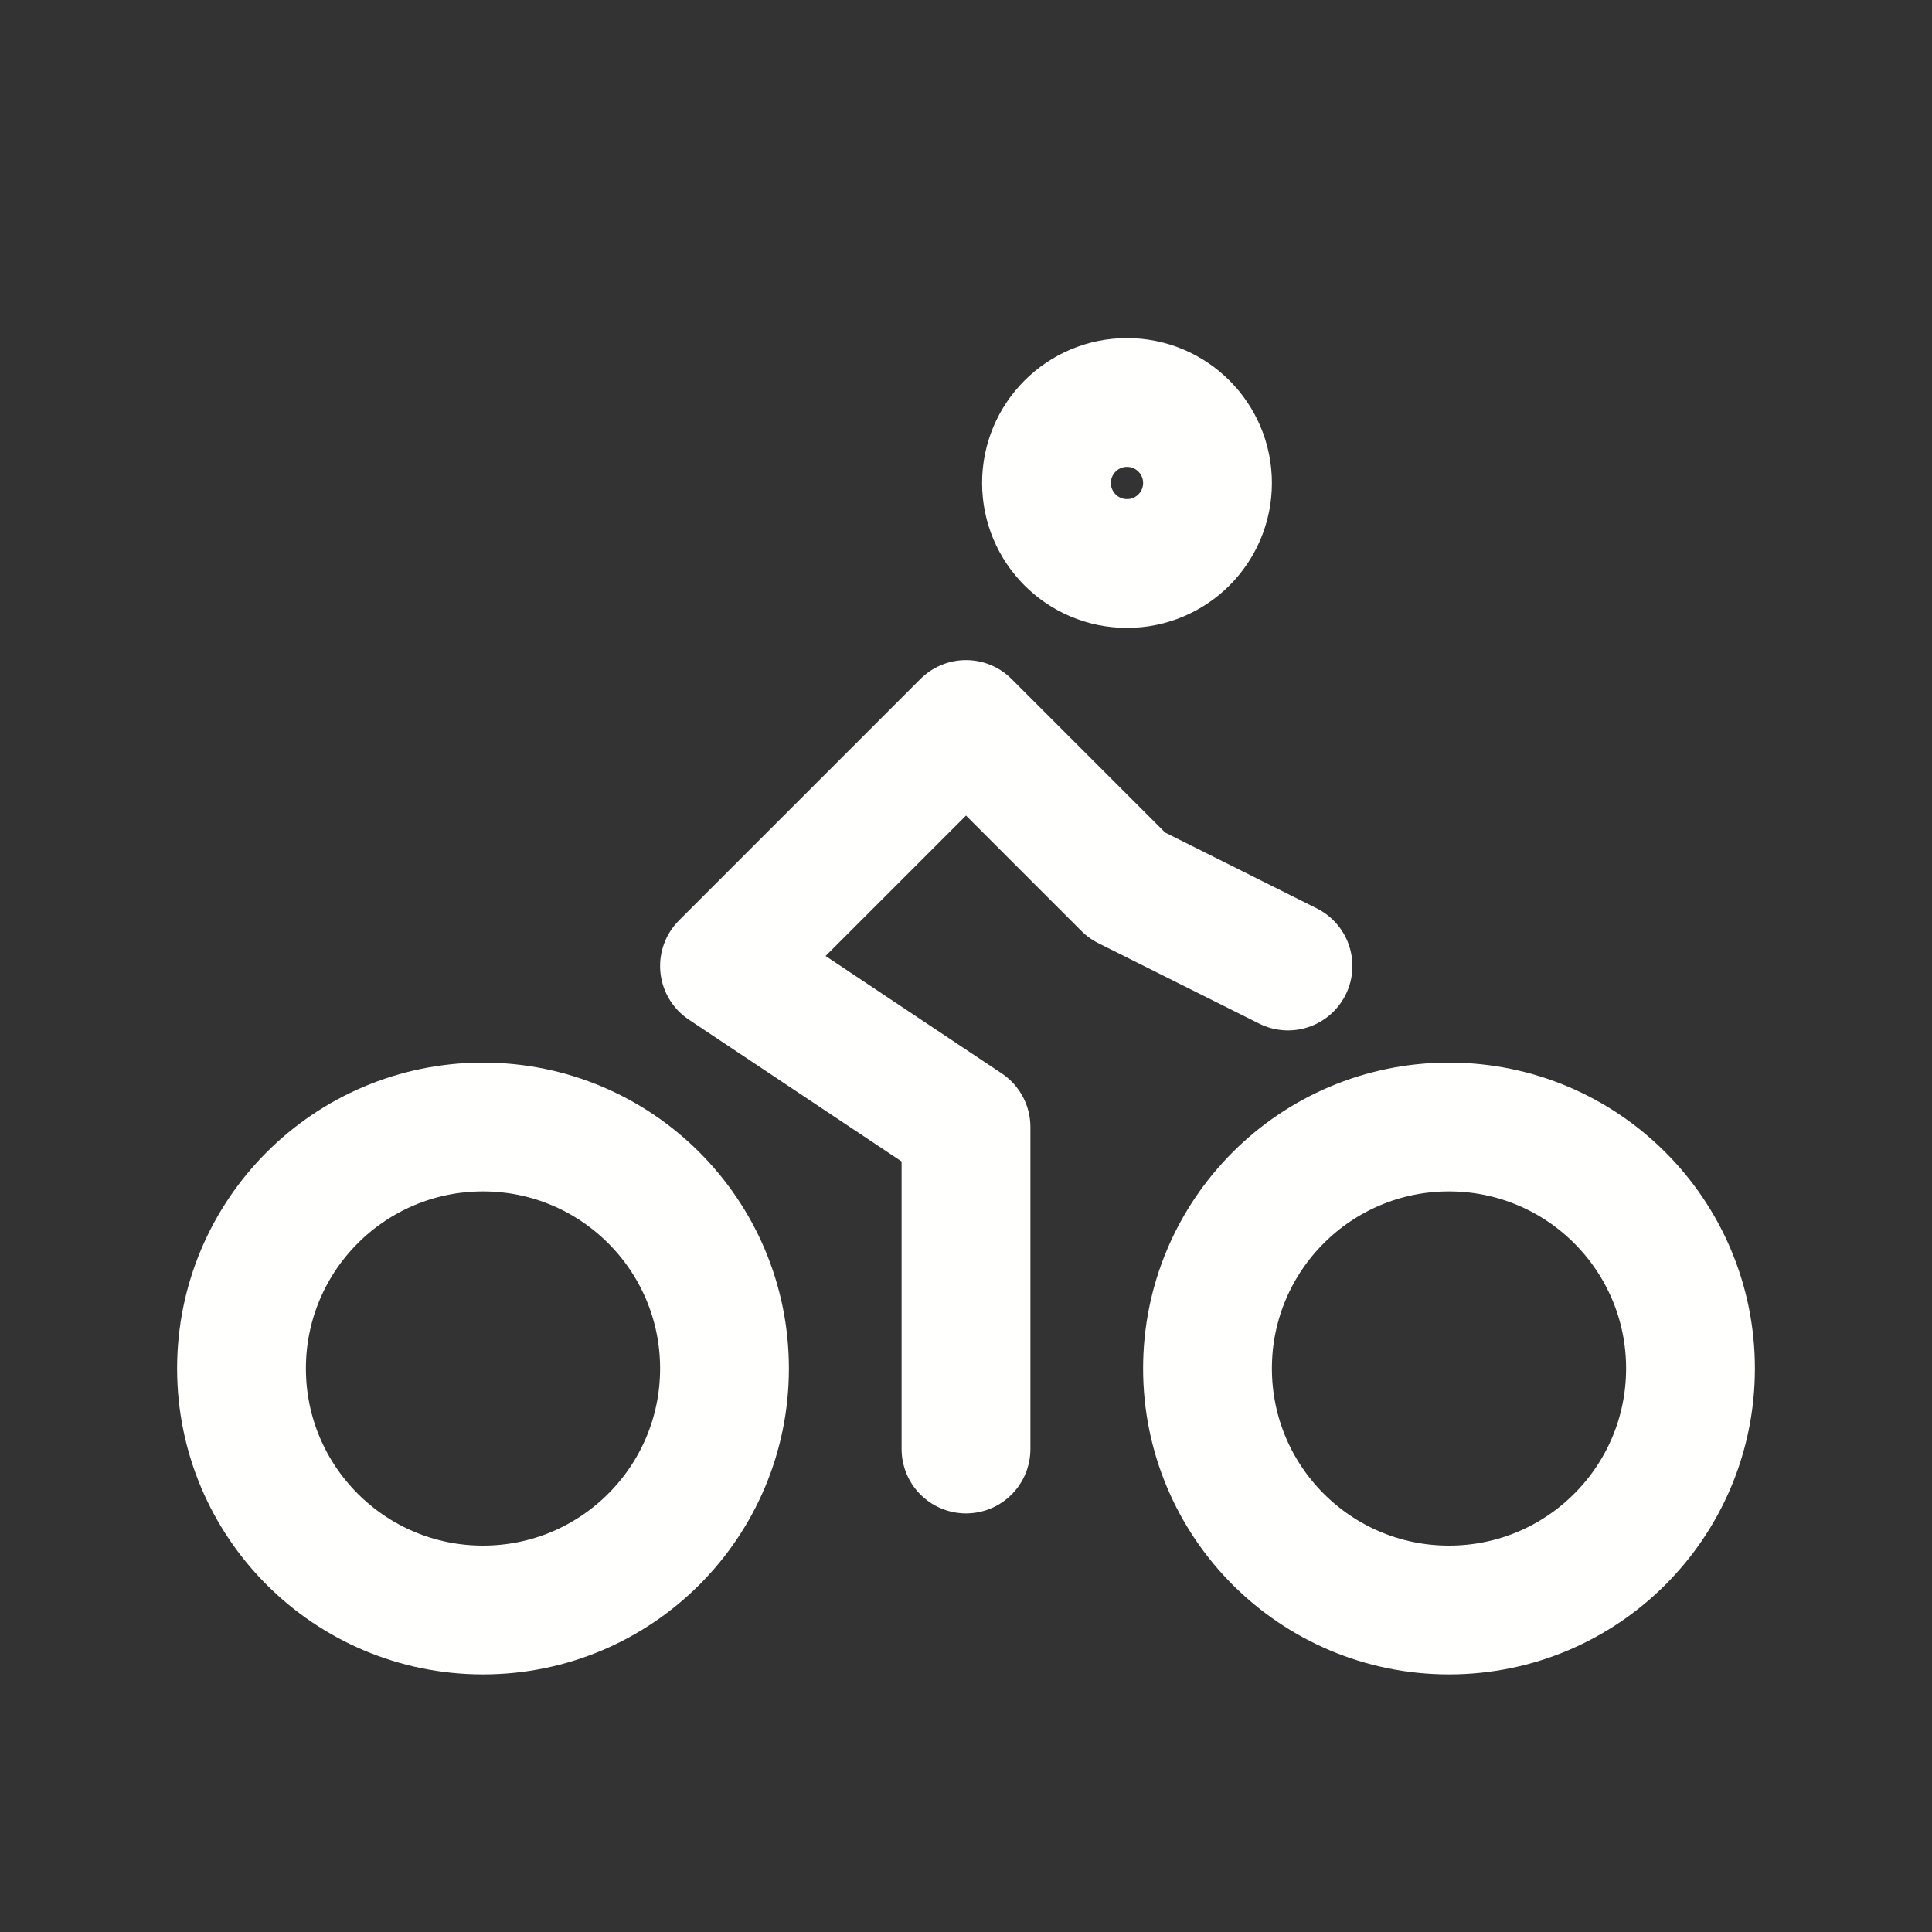
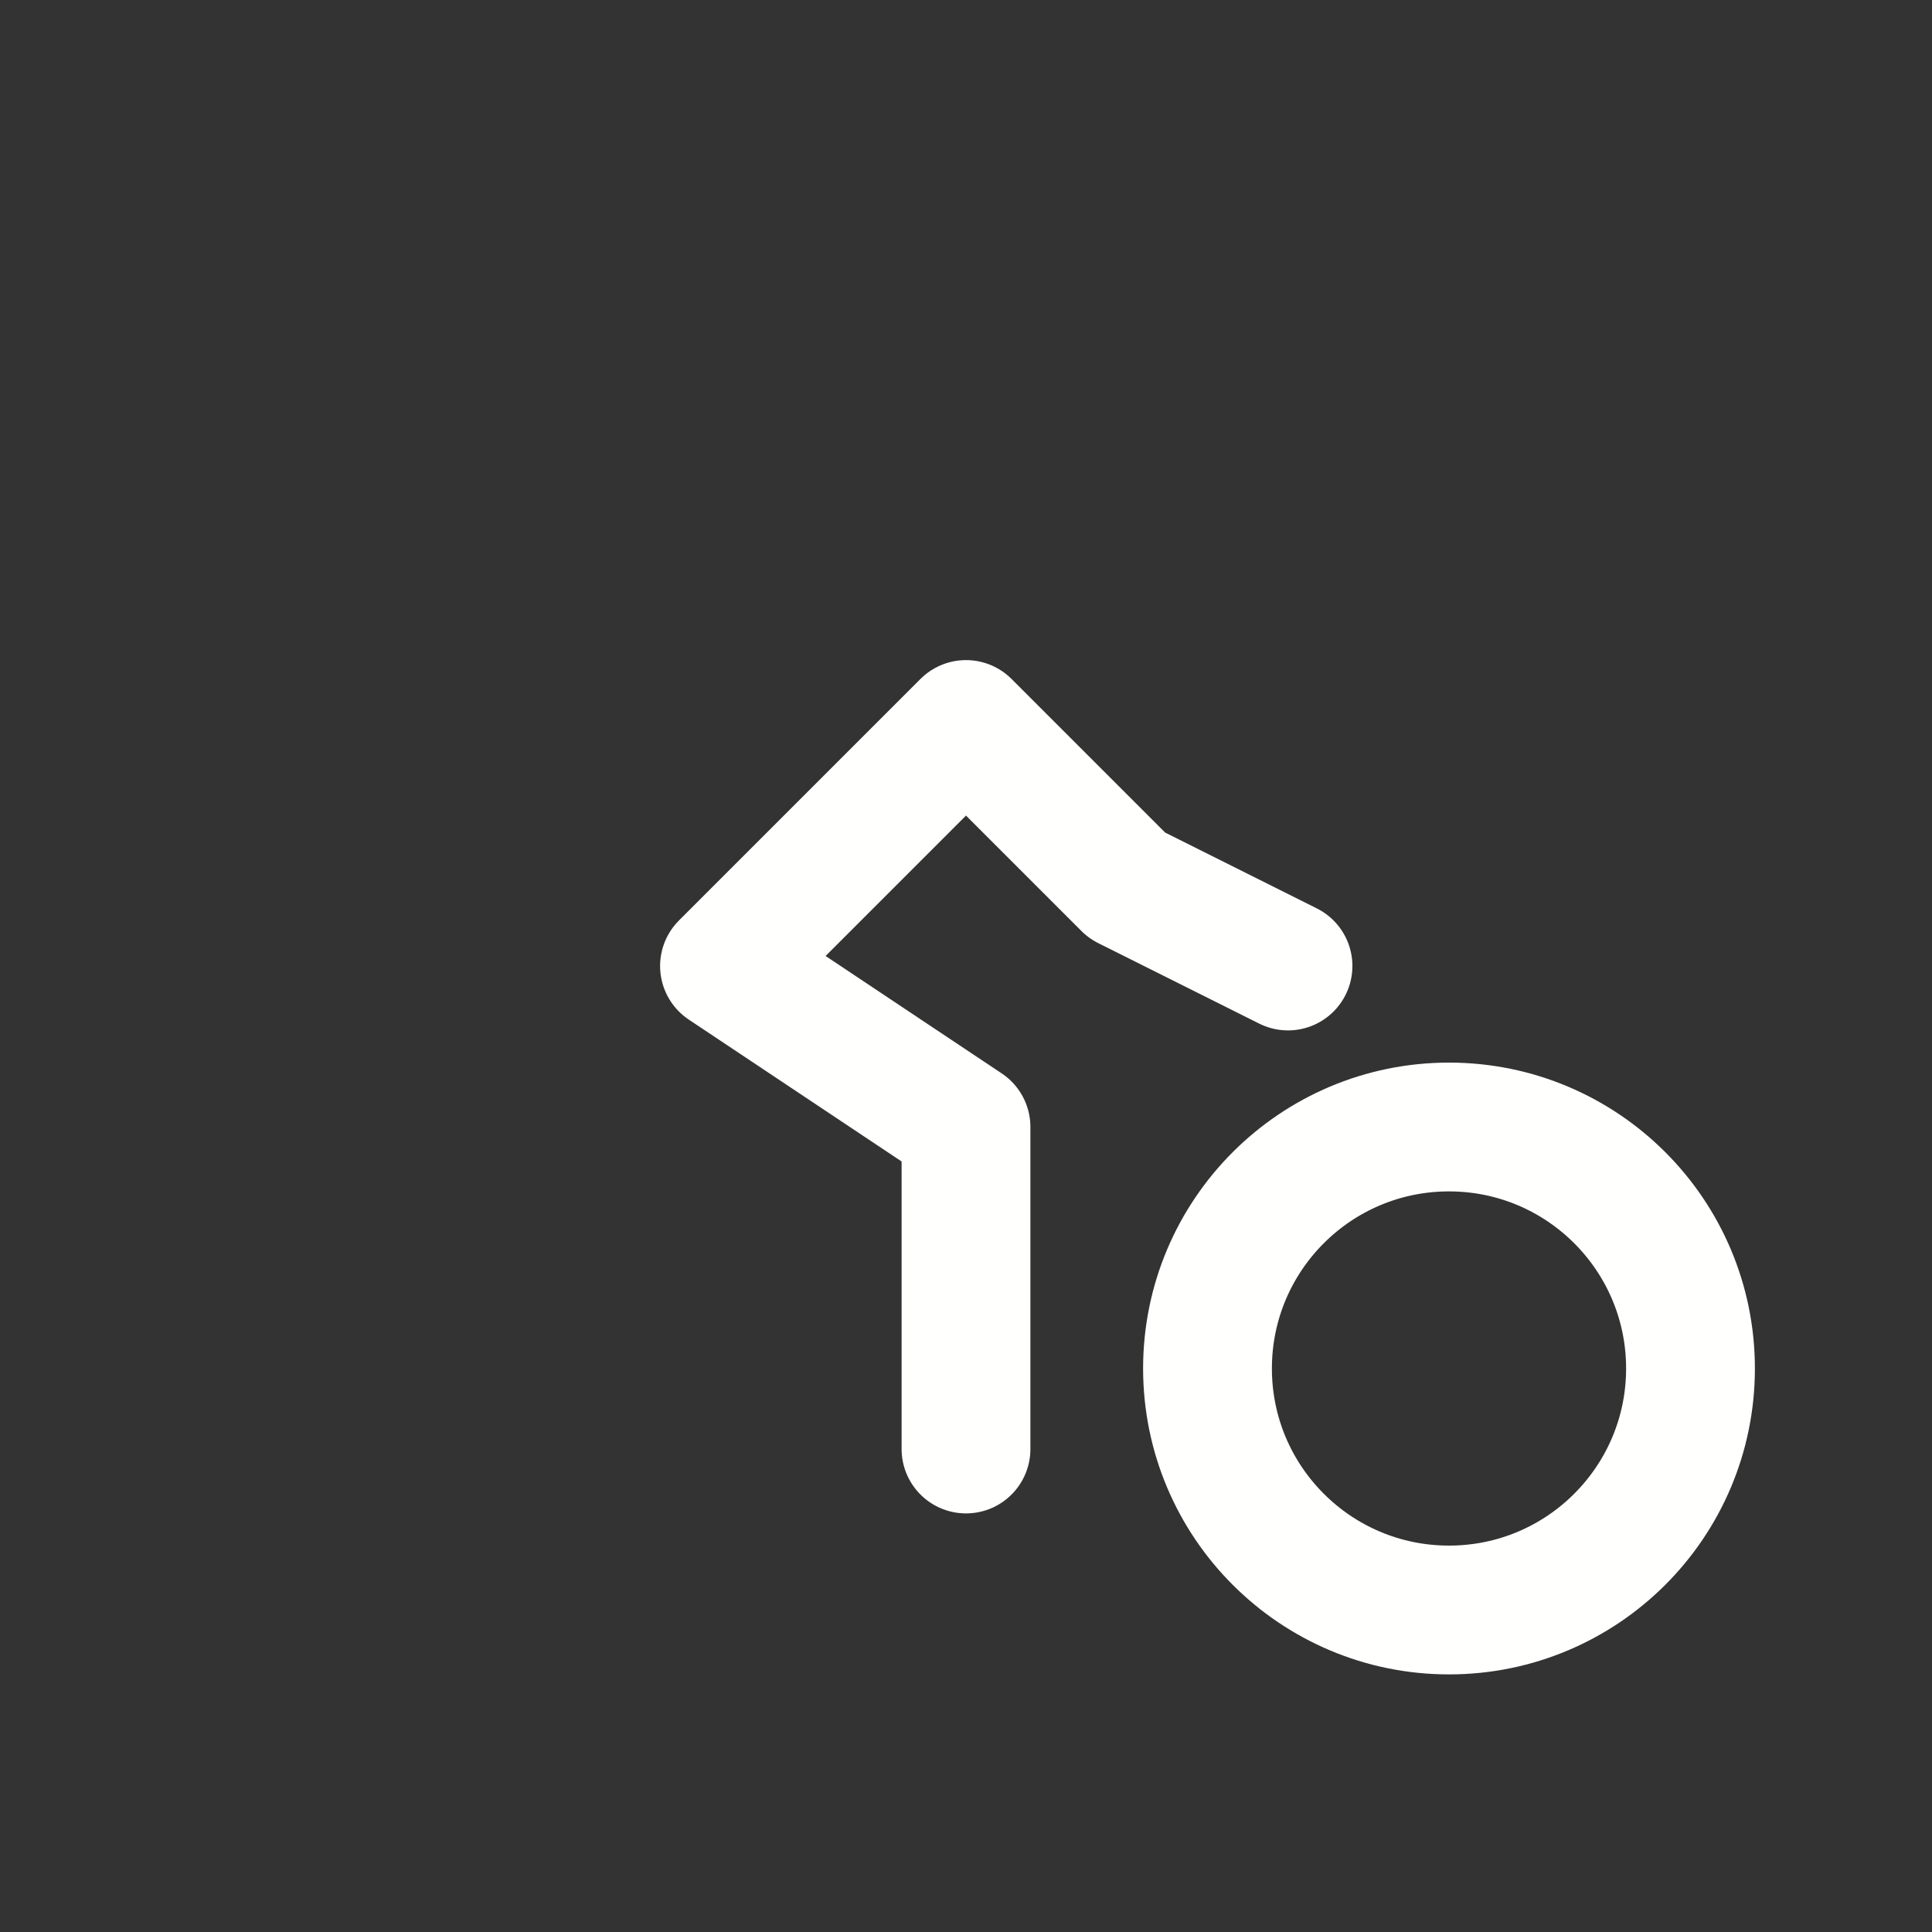
<svg xmlns="http://www.w3.org/2000/svg" width="48" height="48" viewBox="0 0 48 48" fill="none">
  <rect x="0" y="0" width="48" height="48" fill="#333333" stroke="none" />
-   <path d="M28 14C29.105 14 30 13.105 30 12C30 10.895 29.105 10 28 10C26.895 10 26 10.895 26 12C26 13.105 26.895 14 28 14Z" stroke="#FFFFFE" stroke-width="3.2" stroke-linecap="round" stroke-linejoin="round" />
  <path d="M24 36V28L18 24L24 18L28 22L32 24" stroke="#FFFFFE" stroke-width="3.2" stroke-linecap="round" stroke-linejoin="round" />
-   <path d="M12 40C15.314 40 18 37.314 18 34C18 30.686 15.314 28 12 28C8.686 28 6 30.686 6 34C6 37.314 8.686 40 12 40Z" stroke="#FFFFFE" stroke-width="3.2" stroke-linecap="round" stroke-linejoin="round" />
  <path d="M36 40C39.314 40 42 37.314 42 34C42 30.686 39.314 28 36 28C32.686 28 30 30.686 30 34C30 37.314 32.686 40 36 40Z" stroke="#FFFFFE" stroke-width="3.2" stroke-linecap="round" stroke-linejoin="round" />
</svg>